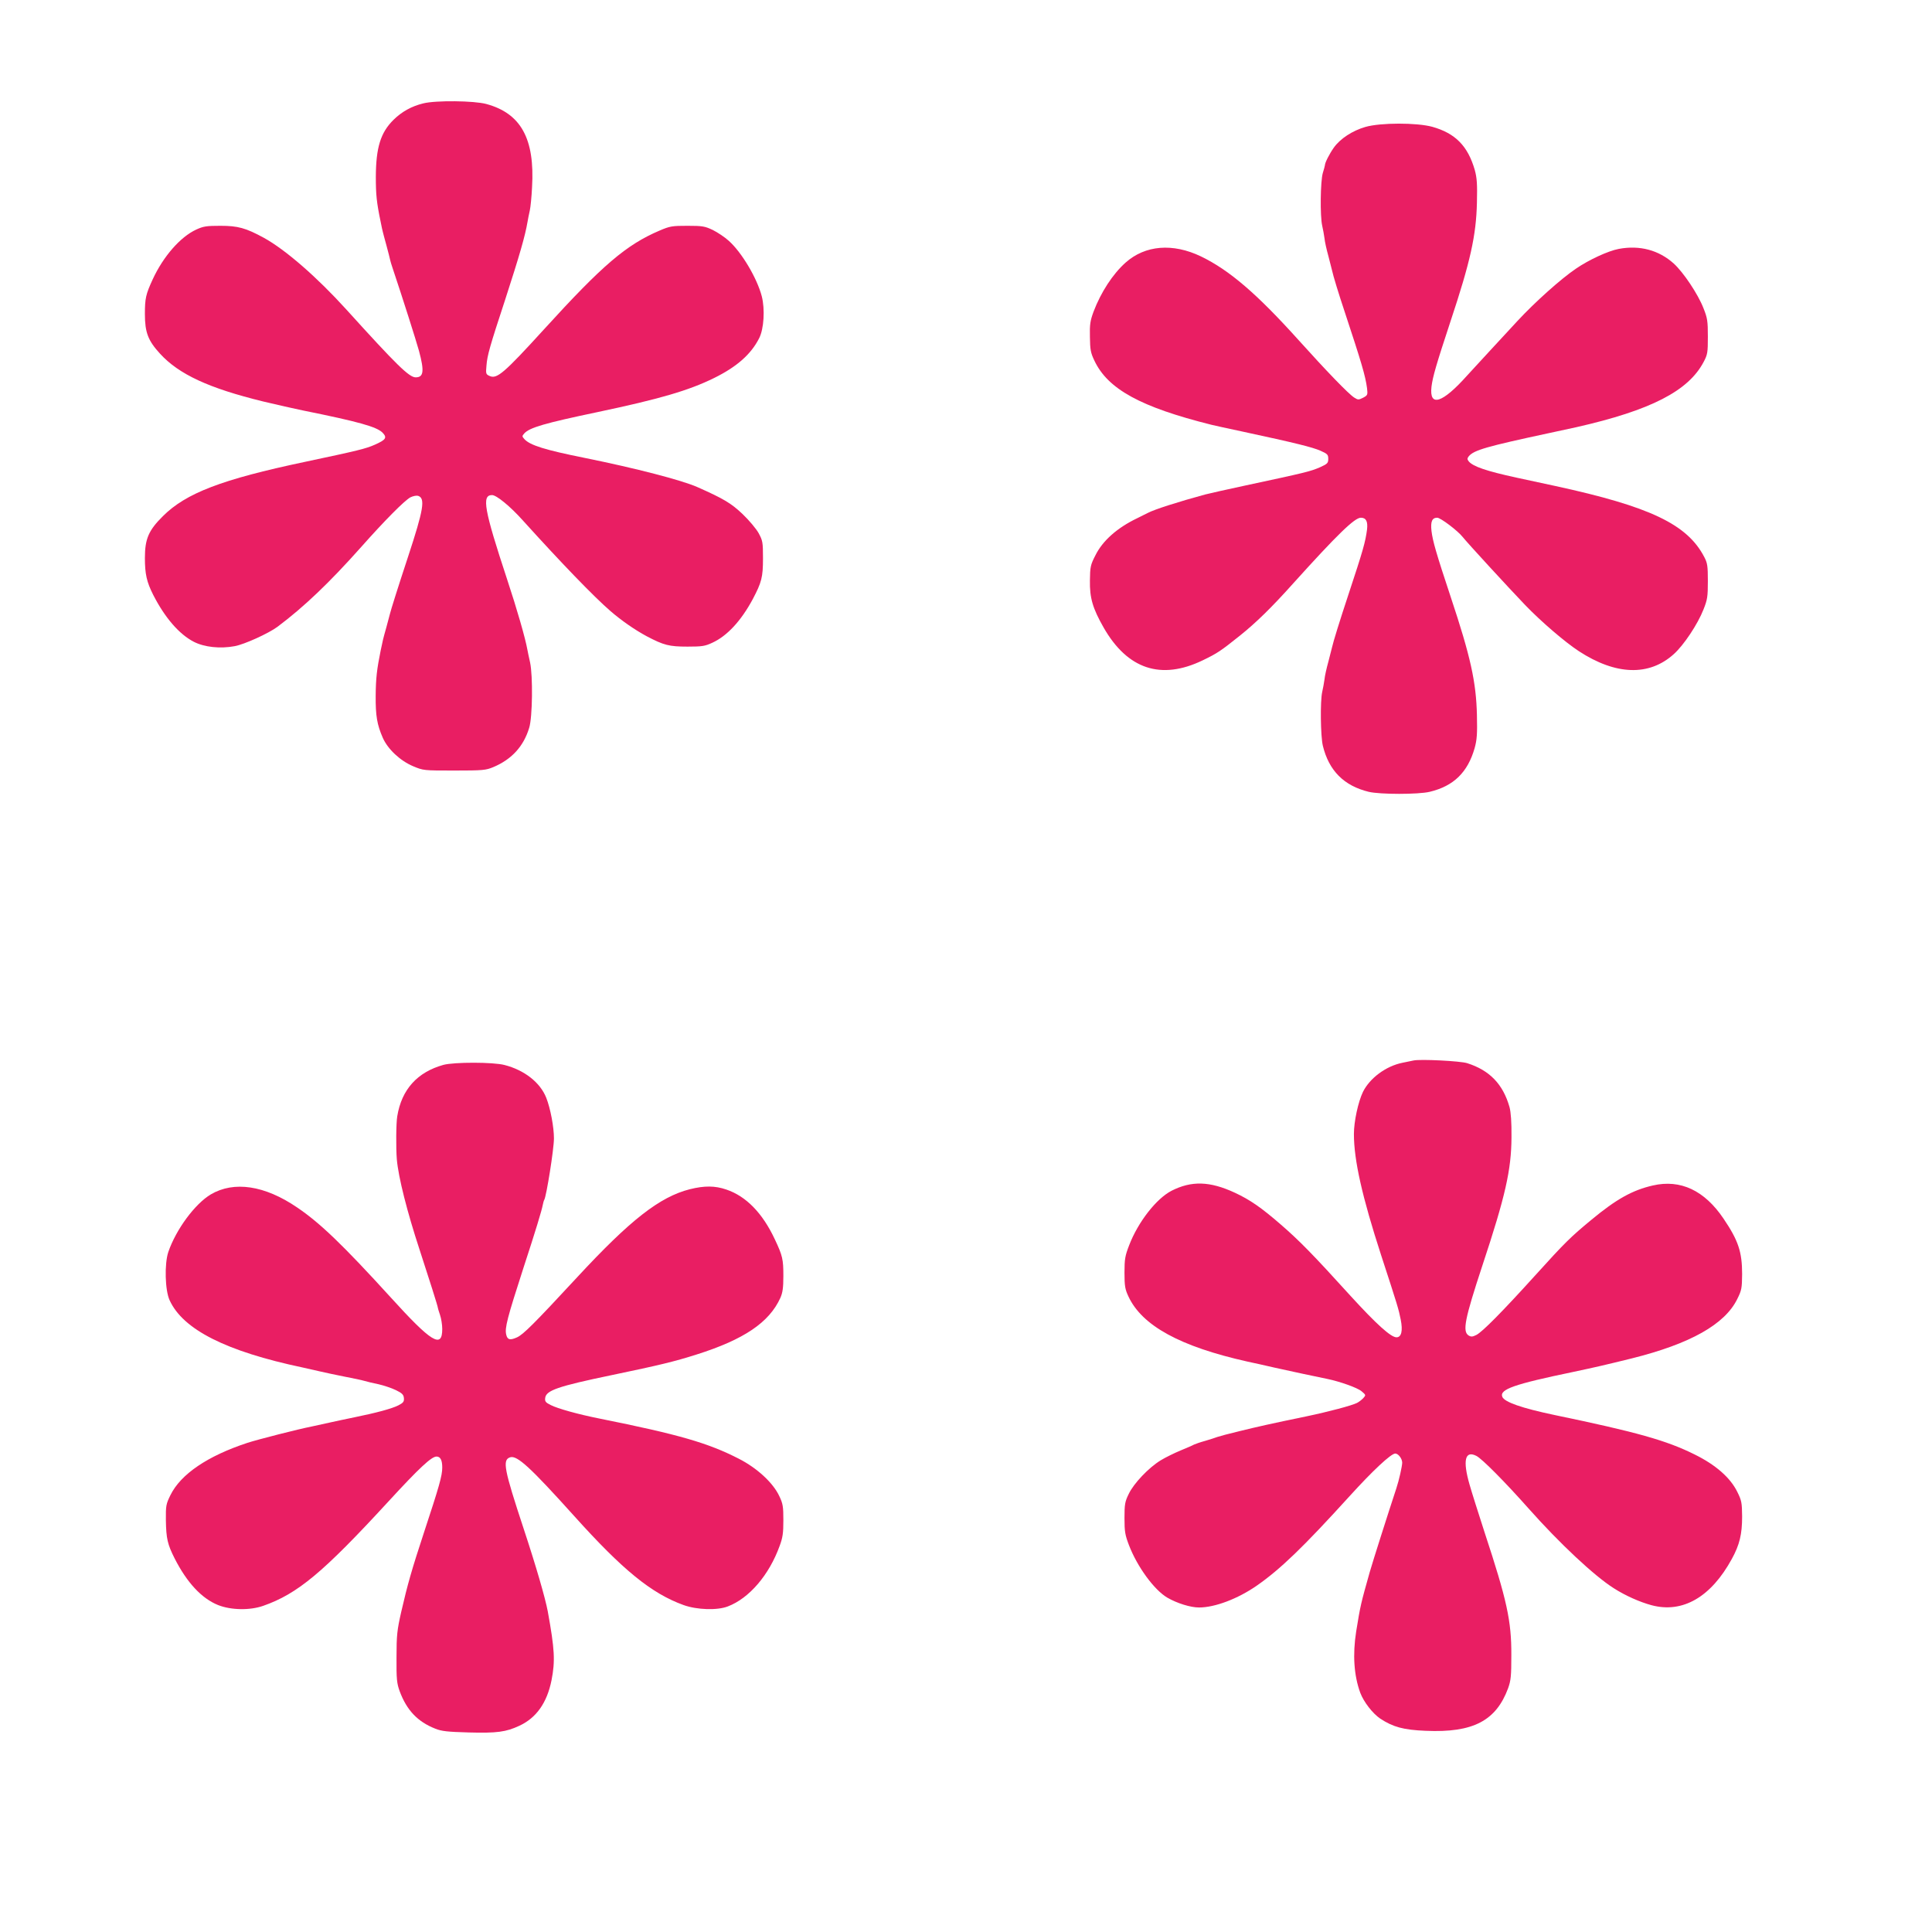
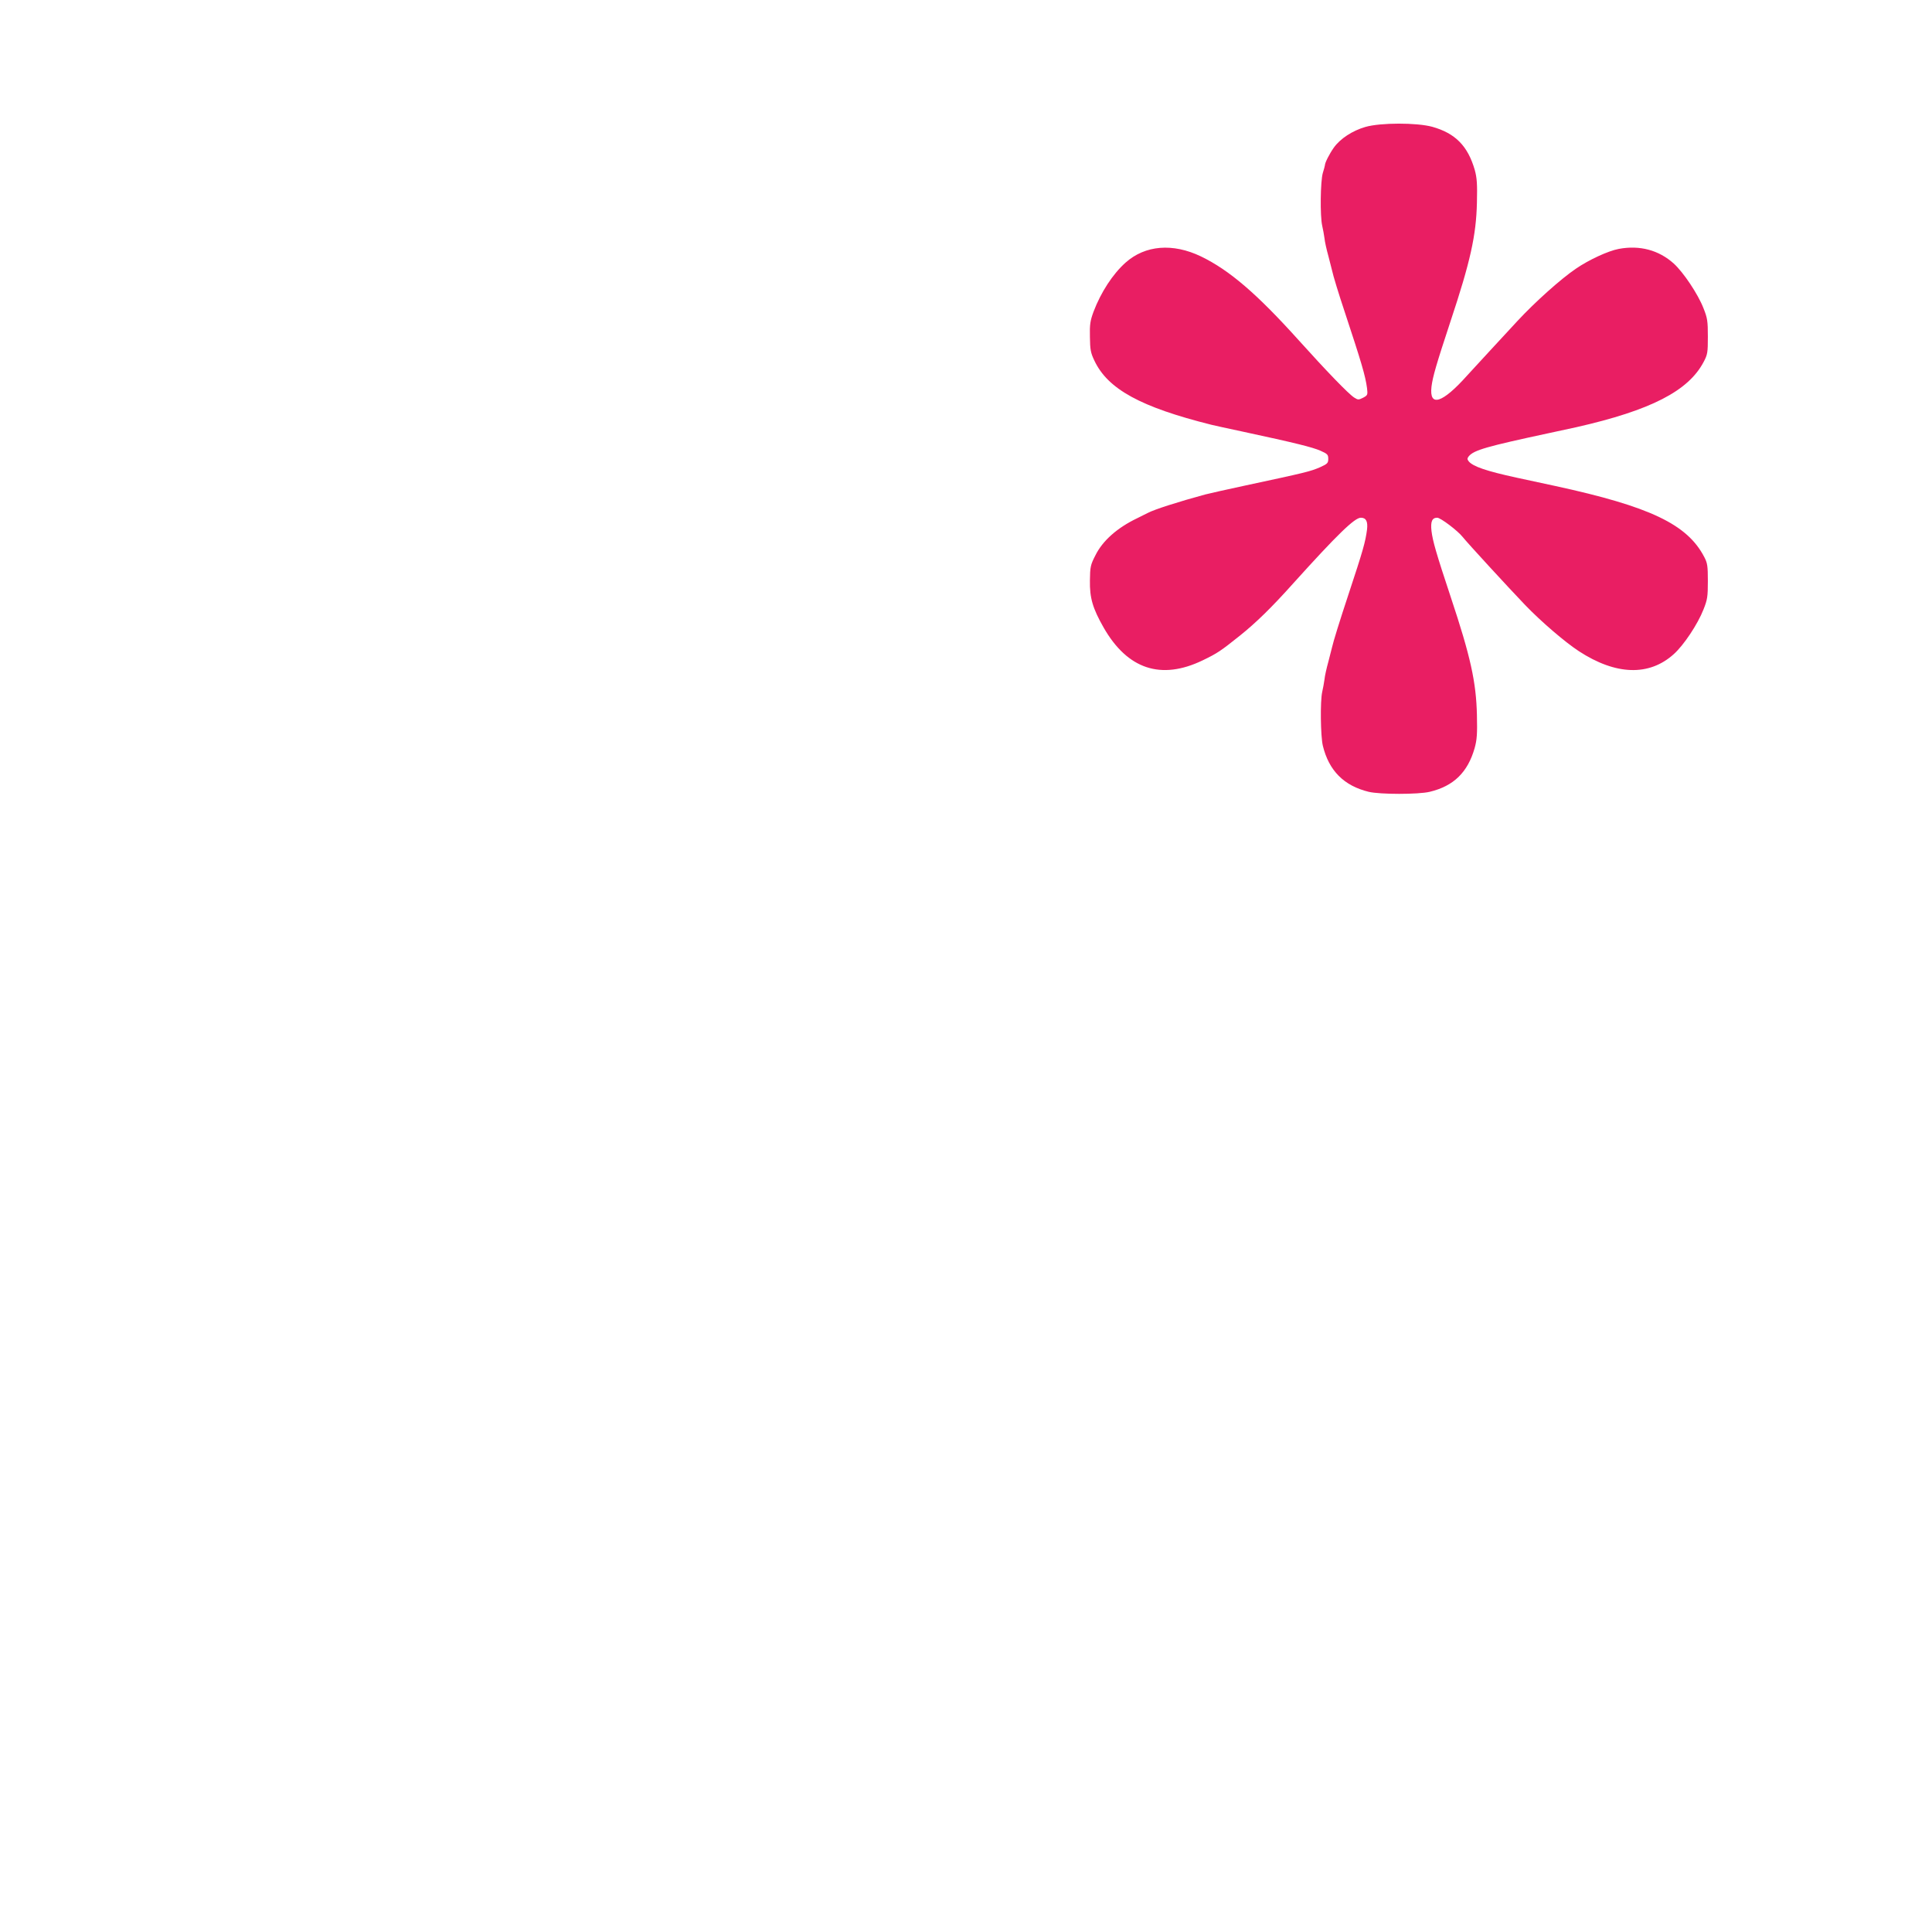
<svg xmlns="http://www.w3.org/2000/svg" version="1.0" width="1280pt" height="1280pt" viewBox="0 0 1280 1280" preserveAspectRatio="xMidYMid meet">
  <g transform="translate(0,1280) scale(0.1,-0.1)" fill="#e91e63" stroke="none">
-     <path d="M2804 12115 c-78 -19 -142 -55 -197 -109 -86 -85 -116 -184 -117 -377 0 -119 5 -169 32 -299 6 -30 12 -60 14 -65 1 -6 12 -46 24 -90 12 -44 23 -88 25 -98 2 -10 9 -32 15 -50 69 -206 156 -480 176 -552 36 -134 31 -175 -22 -175 -43 0 -124 79 -459 449 -196 216 -403 396 -546 475 -121 66 -173 80 -289 80 -92 0 -112 -3 -160 -25 -106 -49 -218 -178 -288 -329 -46 -100 -52 -126 -52 -231 0 -121 21 -176 100 -262 125 -137 324 -229 684 -317 89 -21 206 -48 261 -59 371 -75 489 -108 529 -147 32 -33 24 -47 -50 -80 -61 -27 -110 -39 -464 -114 -550 -116 -788 -207 -941 -360 -95 -94 -119 -151 -119 -277 0 -106 12 -159 55 -244 77 -151 172 -261 269 -311 70 -36 175 -47 271 -29 65 12 223 84 283 128 176 132 344 292 554 528 157 177 289 310 327 330 18 9 41 13 51 10 49 -16 37 -89 -67 -405 -68 -206 -113 -350 -119 -375 -1 -5 -12 -46 -24 -90 -25 -89 -22 -80 -38 -155 -25 -124 -32 -181 -33 -300 -1 -132 9 -191 47 -278 33 -75 115 -152 200 -188 69 -29 70 -29 274 -29 190 0 209 2 259 23 121 51 200 137 237 260 22 69 25 344 6 433 -7 30 -15 69 -18 85 -13 74 -69 269 -134 465 -153 464 -170 559 -100 559 29 0 120 -74 204 -168 254 -281 471 -506 581 -601 73 -63 161 -124 239 -166 114 -60 149 -69 271 -69 97 0 116 3 165 26 98 45 190 145 267 288 59 112 68 146 68 270 0 108 -2 118 -29 168 -16 29 -64 86 -107 127 -75 71 -125 101 -299 178 -104 46 -409 125 -745 193 -264 53 -364 84 -401 125 -16 18 -16 20 0 38 35 38 133 67 486 141 412 87 604 143 772 226 150 74 244 157 298 264 31 61 39 191 17 277 -31 119 -132 290 -218 367 -26 24 -74 56 -106 72 -53 25 -68 28 -168 28 -102 0 -116 -2 -186 -32 -220 -94 -377 -228 -763 -652 -267 -293 -314 -333 -362 -311 -25 11 -26 15 -21 69 5 67 22 127 124 437 95 293 132 421 148 515 3 19 10 53 15 75 5 22 12 92 15 155 19 321 -74 489 -303 551 -80 22 -335 25 -418 4z" />
    <path d="M9046 11959 c-86 -25 -166 -77 -209 -137 -29 -41 -59 -100 -59 -116 0 -3 -6 -27 -14 -52 -16 -54 -19 -285 -4 -350 5 -22 12 -59 15 -82 2 -23 14 -76 26 -119 11 -43 22 -85 24 -94 6 -31 47 -165 82 -269 113 -342 139 -429 150 -512 5 -44 4 -47 -26 -63 -30 -15 -34 -15 -59 1 -38 24 -186 178 -367 379 -278 309 -460 465 -648 556 -187 90 -370 75 -500 -41 -85 -76 -163 -196 -212 -325 -22 -60 -26 -84 -24 -167 1 -85 5 -106 30 -158 89 -188 306 -307 774 -424 11 -3 106 -24 210 -46 349 -75 460 -103 513 -126 47 -21 52 -26 52 -54 0 -28 -5 -33 -53 -55 -67 -29 -92 -35 -512 -125 -104 -22 -217 -48 -250 -56 -177 -48 -340 -100 -382 -123 -10 -5 -41 -21 -68 -34 -132 -63 -230 -149 -278 -247 -32 -62 -35 -76 -36 -166 -2 -115 18 -184 91 -312 158 -276 380 -350 656 -217 97 47 117 60 247 164 105 84 210 186 353 346 294 326 407 435 448 435 35 0 47 -25 41 -78 -11 -84 -27 -140 -122 -427 -59 -178 -102 -317 -110 -354 -2 -9 -13 -51 -24 -94 -12 -43 -24 -96 -26 -119 -3 -23 -10 -60 -15 -82 -14 -61 -11 -292 4 -356 40 -166 140 -266 304 -306 76 -18 328 -18 404 0 159 38 252 129 298 290 15 55 18 92 15 219 -5 218 -42 387 -174 783 -96 289 -119 370 -127 436 -7 63 4 88 38 88 22 0 136 -86 169 -128 28 -36 301 -333 414 -451 105 -109 262 -244 355 -305 245 -160 466 -167 629 -20 67 60 159 199 197 296 26 65 29 85 29 188 0 101 -3 120 -24 160 -113 217 -360 334 -986 470 -104 22 -221 48 -260 56 -197 43 -285 73 -314 107 -11 14 -11 20 0 34 34 41 119 65 529 153 80 17 163 35 185 40 493 112 741 240 842 432 26 49 28 62 28 168 0 103 -3 123 -29 188 -36 93 -133 238 -197 296 -99 89 -225 123 -364 97 -70 -13 -198 -72 -284 -131 -99 -67 -270 -220 -387 -346 -60 -65 -143 -154 -184 -199 -41 -44 -108 -117 -149 -162 -165 -185 -253 -213 -237 -75 8 66 32 148 126 433 131 394 170 568 175 786 3 125 0 164 -14 216 -46 160 -129 244 -282 287 -103 28 -342 28 -443 -1z" />
-     <path d="M9365 5774 c-11 -2 -44 -9 -73 -15 -110 -22 -217 -102 -262 -193 -32 -66 -60 -197 -60 -279 0 -174 55 -417 180 -802 110 -337 116 -357 130 -427 15 -75 5 -118 -28 -118 -37 0 -134 88 -303 273 -252 278 -341 368 -462 473 -130 113 -205 165 -306 212 -166 77 -287 80 -419 13 -101 -52 -222 -207 -281 -361 -27 -70 -31 -91 -31 -182 0 -89 4 -110 26 -157 90 -194 342 -332 789 -432 44 -9 123 -27 175 -39 93 -21 295 -64 355 -76 82 -17 198 -58 225 -81 30 -25 30 -26 13 -45 -10 -11 -29 -26 -43 -33 -34 -17 -187 -58 -336 -89 -237 -49 -321 -68 -443 -98 -68 -16 -134 -34 -145 -38 -12 -5 -48 -16 -81 -26 -33 -9 -67 -21 -75 -25 -8 -5 -48 -22 -89 -39 -41 -17 -100 -46 -131 -65 -79 -48 -179 -153 -212 -223 -25 -51 -28 -68 -28 -160 0 -90 4 -112 30 -180 55 -143 167 -296 254 -347 64 -37 153 -65 210 -65 105 0 256 57 383 145 156 109 306 253 612 590 155 171 277 285 305 285 20 0 46 -34 46 -61 -1 -26 -21 -116 -39 -170 -56 -170 -155 -481 -176 -554 -59 -209 -62 -221 -90 -394 -24 -153 -15 -291 27 -406 23 -61 82 -137 132 -171 85 -56 154 -75 301 -81 314 -14 467 66 547 283 18 51 21 80 21 219 1 226 -29 363 -178 815 -40 124 -85 265 -99 315 -46 160 -30 228 46 189 38 -20 187 -170 346 -349 204 -230 435 -446 563 -527 76 -49 173 -92 251 -113 206 -55 394 54 532 307 51 93 68 163 68 280 -1 92 -3 106 -32 164 -46 94 -143 179 -283 248 -187 93 -383 148 -927 261 -219 46 -333 86 -347 121 -19 49 77 83 467 164 160 34 207 45 390 90 389 97 618 226 700 394 29 58 31 72 32 164 0 148 -25 223 -123 368 -126 187 -285 262 -468 220 -136 -31 -243 -91 -407 -227 -139 -115 -174 -149 -373 -369 -219 -242 -349 -373 -389 -394 -26 -13 -35 -14 -52 -4 -42 27 -26 108 91 463 152 458 192 634 193 850 1 101 -4 166 -13 200 -43 152 -132 244 -280 291 -45 15 -313 28 -356 18z" />
-     <path d="M2938 5745 c-173 -48 -277 -163 -306 -340 -8 -44 -9 -213 -3 -285 10 -119 69 -351 151 -600 59 -181 122 -378 121 -385 0 -2 6 -23 14 -46 8 -23 15 -65 15 -94 0 -132 -71 -89 -342 210 -316 347 -468 493 -619 595 -215 147 -419 177 -572 87 -106 -63 -231 -233 -282 -382 -26 -78 -22 -254 9 -320 89 -194 374 -338 881 -445 33 -7 85 -19 115 -26 31 -7 103 -23 160 -34 58 -11 119 -24 135 -29 17 -5 58 -15 93 -22 35 -8 86 -25 115 -39 41 -20 51 -30 53 -53 2 -23 -4 -31 -37 -48 -44 -22 -144 -49 -291 -79 -53 -11 -125 -26 -160 -34 -35 -8 -90 -20 -123 -27 -88 -17 -361 -87 -425 -108 -265 -87 -443 -208 -511 -347 -29 -59 -31 -70 -30 -166 2 -122 11 -160 58 -253 82 -161 179 -265 288 -309 86 -34 211 -36 299 -5 228 80 396 220 830 692 204 222 285 297 318 297 26 0 38 -24 38 -73 0 -54 -20 -124 -121 -430 -80 -243 -109 -344 -151 -527 -27 -120 -31 -153 -31 -300 -1 -146 2 -172 21 -225 47 -126 119 -202 236 -248 42 -17 81 -21 222 -25 186 -5 246 3 334 44 113 52 184 152 214 302 25 128 21 204 -25 457 -17 89 -76 294 -159 545 -131 397 -143 458 -90 475 46 15 136 -69 425 -390 321 -357 511 -512 724 -589 89 -32 224 -36 293 -9 142 54 274 209 343 400 21 56 25 86 25 171 0 91 -3 110 -27 160 -41 88 -147 186 -269 248 -203 104 -396 160 -919 265 -146 29 -281 67 -326 90 -34 17 -40 24 -37 47 6 50 82 77 443 152 317 66 415 90 560 136 313 99 481 212 555 375 15 34 20 66 20 145 0 111 -5 134 -57 244 -81 173 -190 285 -321 329 -76 26 -145 26 -242 2 -200 -51 -395 -204 -746 -583 -288 -311 -357 -379 -398 -398 -46 -21 -64 -17 -72 17 -11 44 6 109 114 443 81 247 121 380 128 417 3 15 7 30 10 34 14 24 64 335 64 407 0 75 -23 198 -51 269 -40 101 -144 183 -276 217 -75 20 -334 20 -405 1z" />
  </g>
</svg>